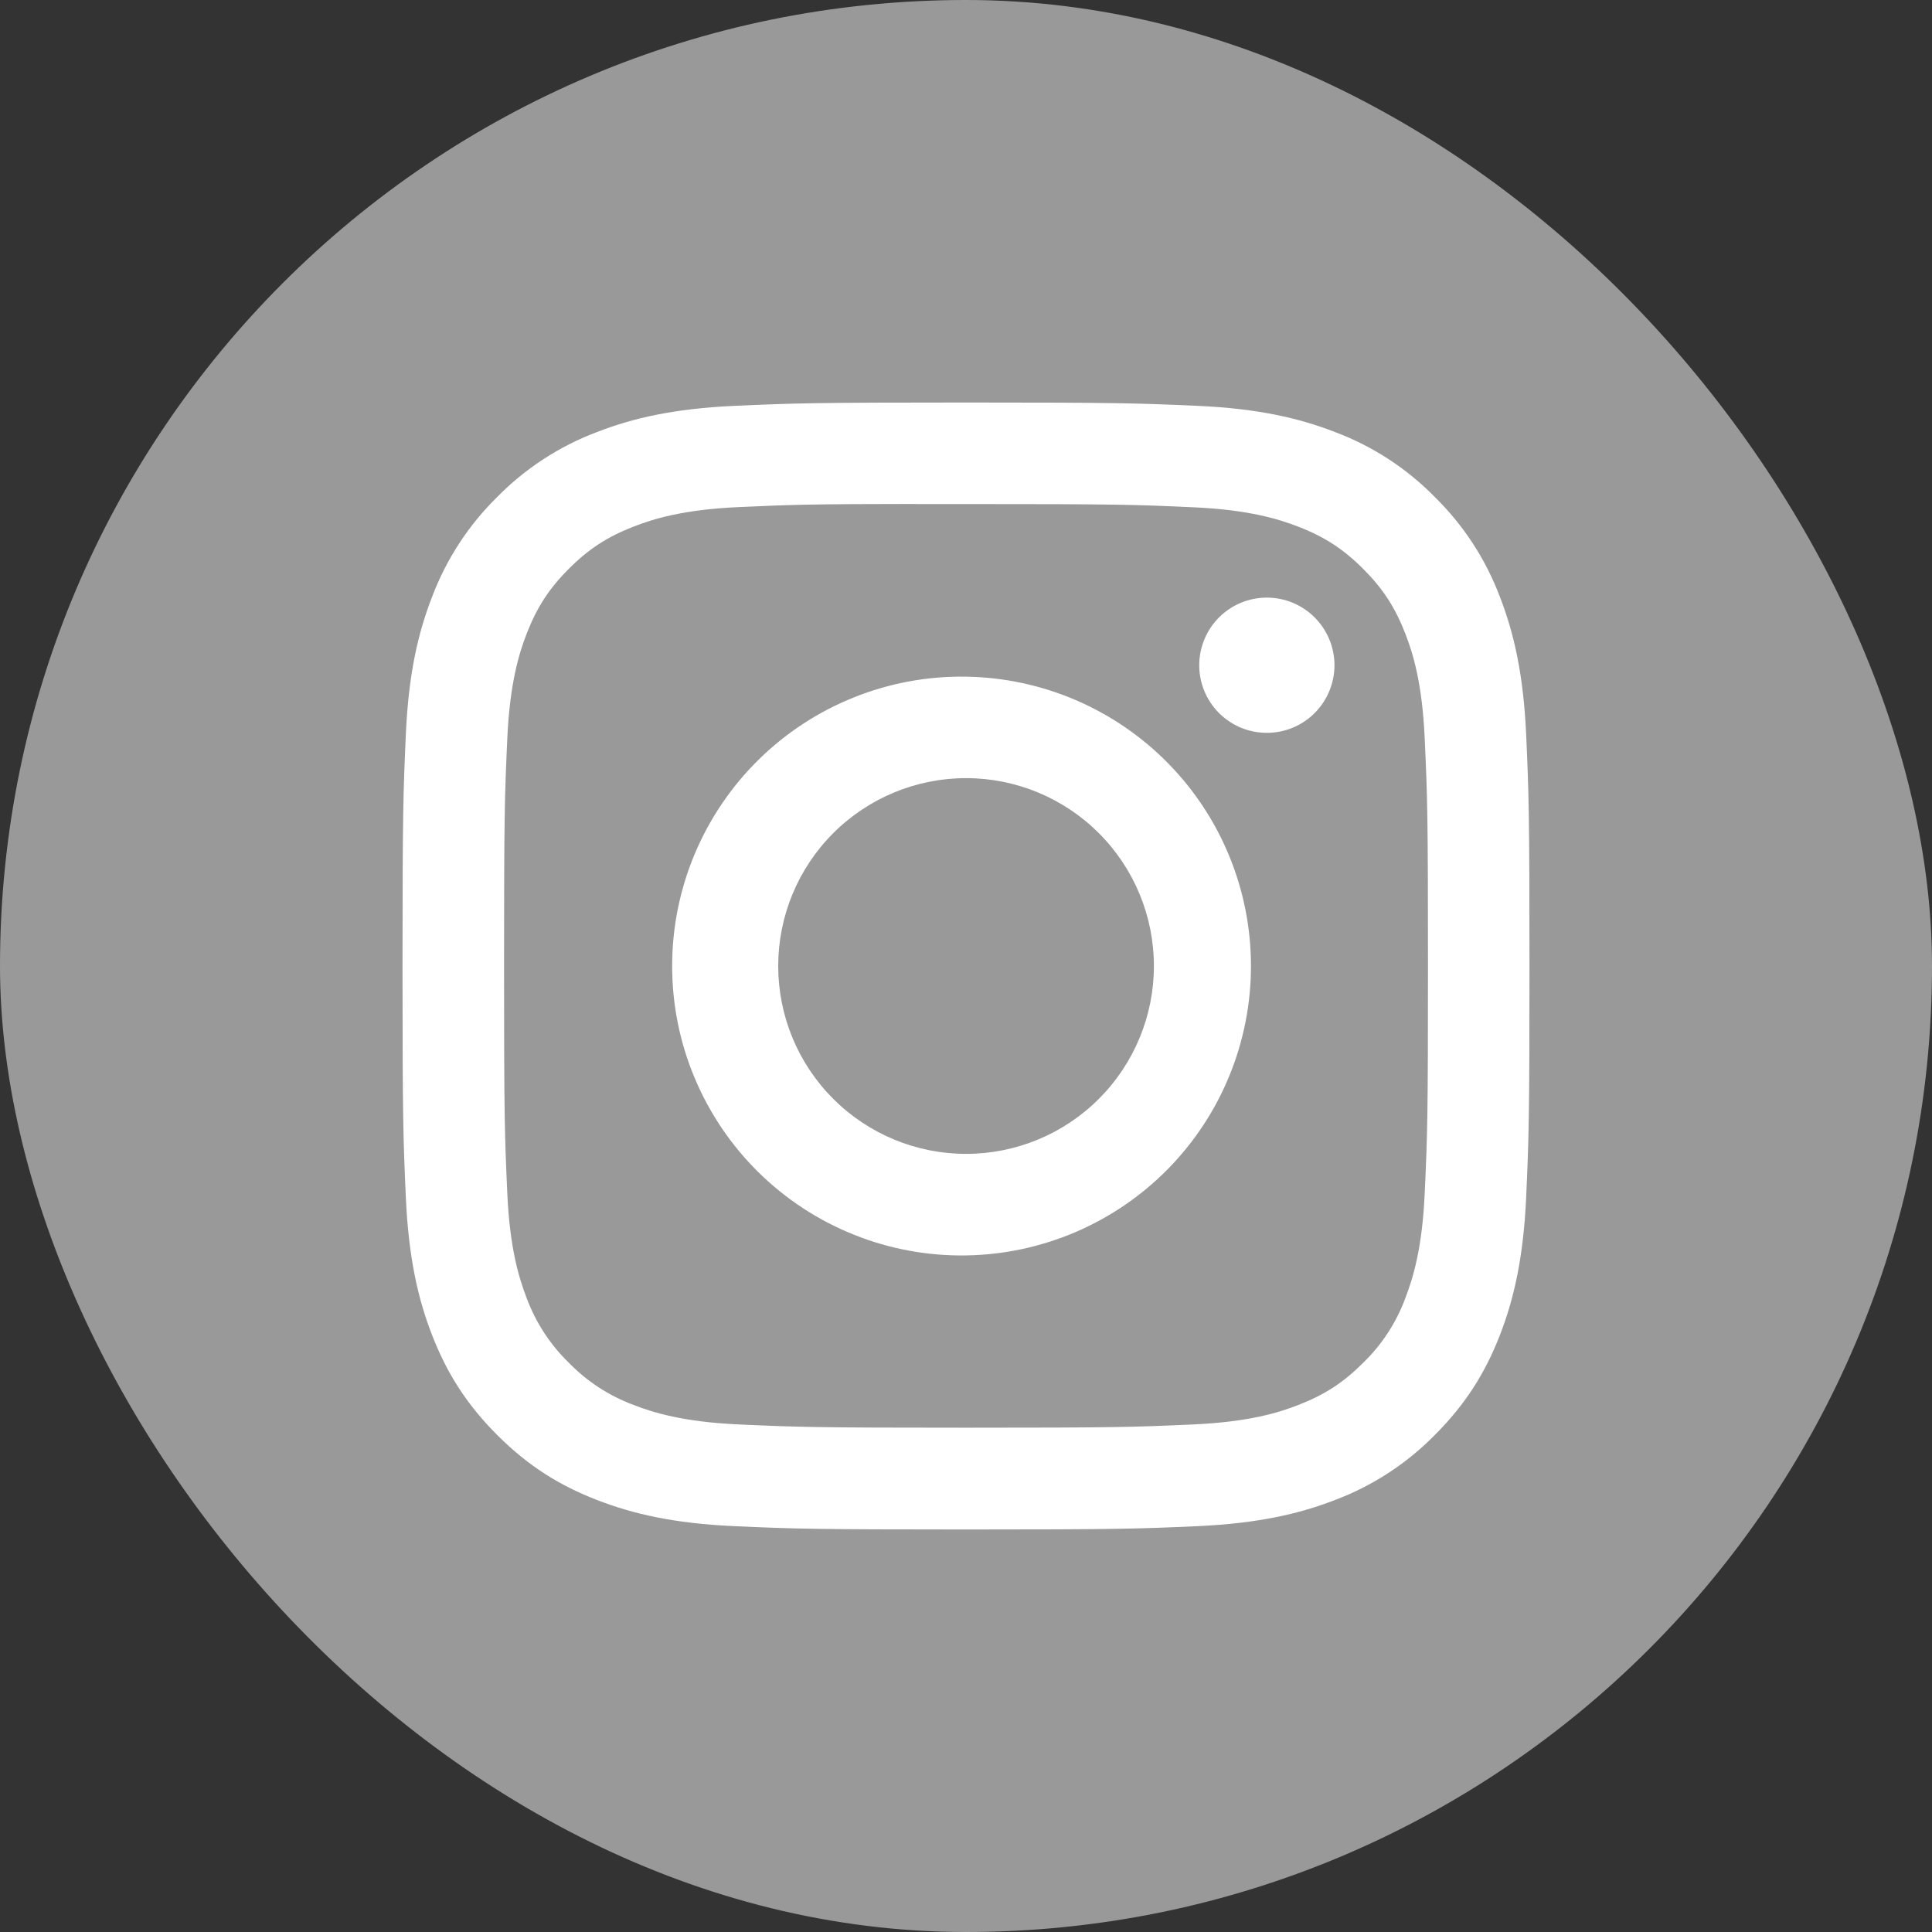
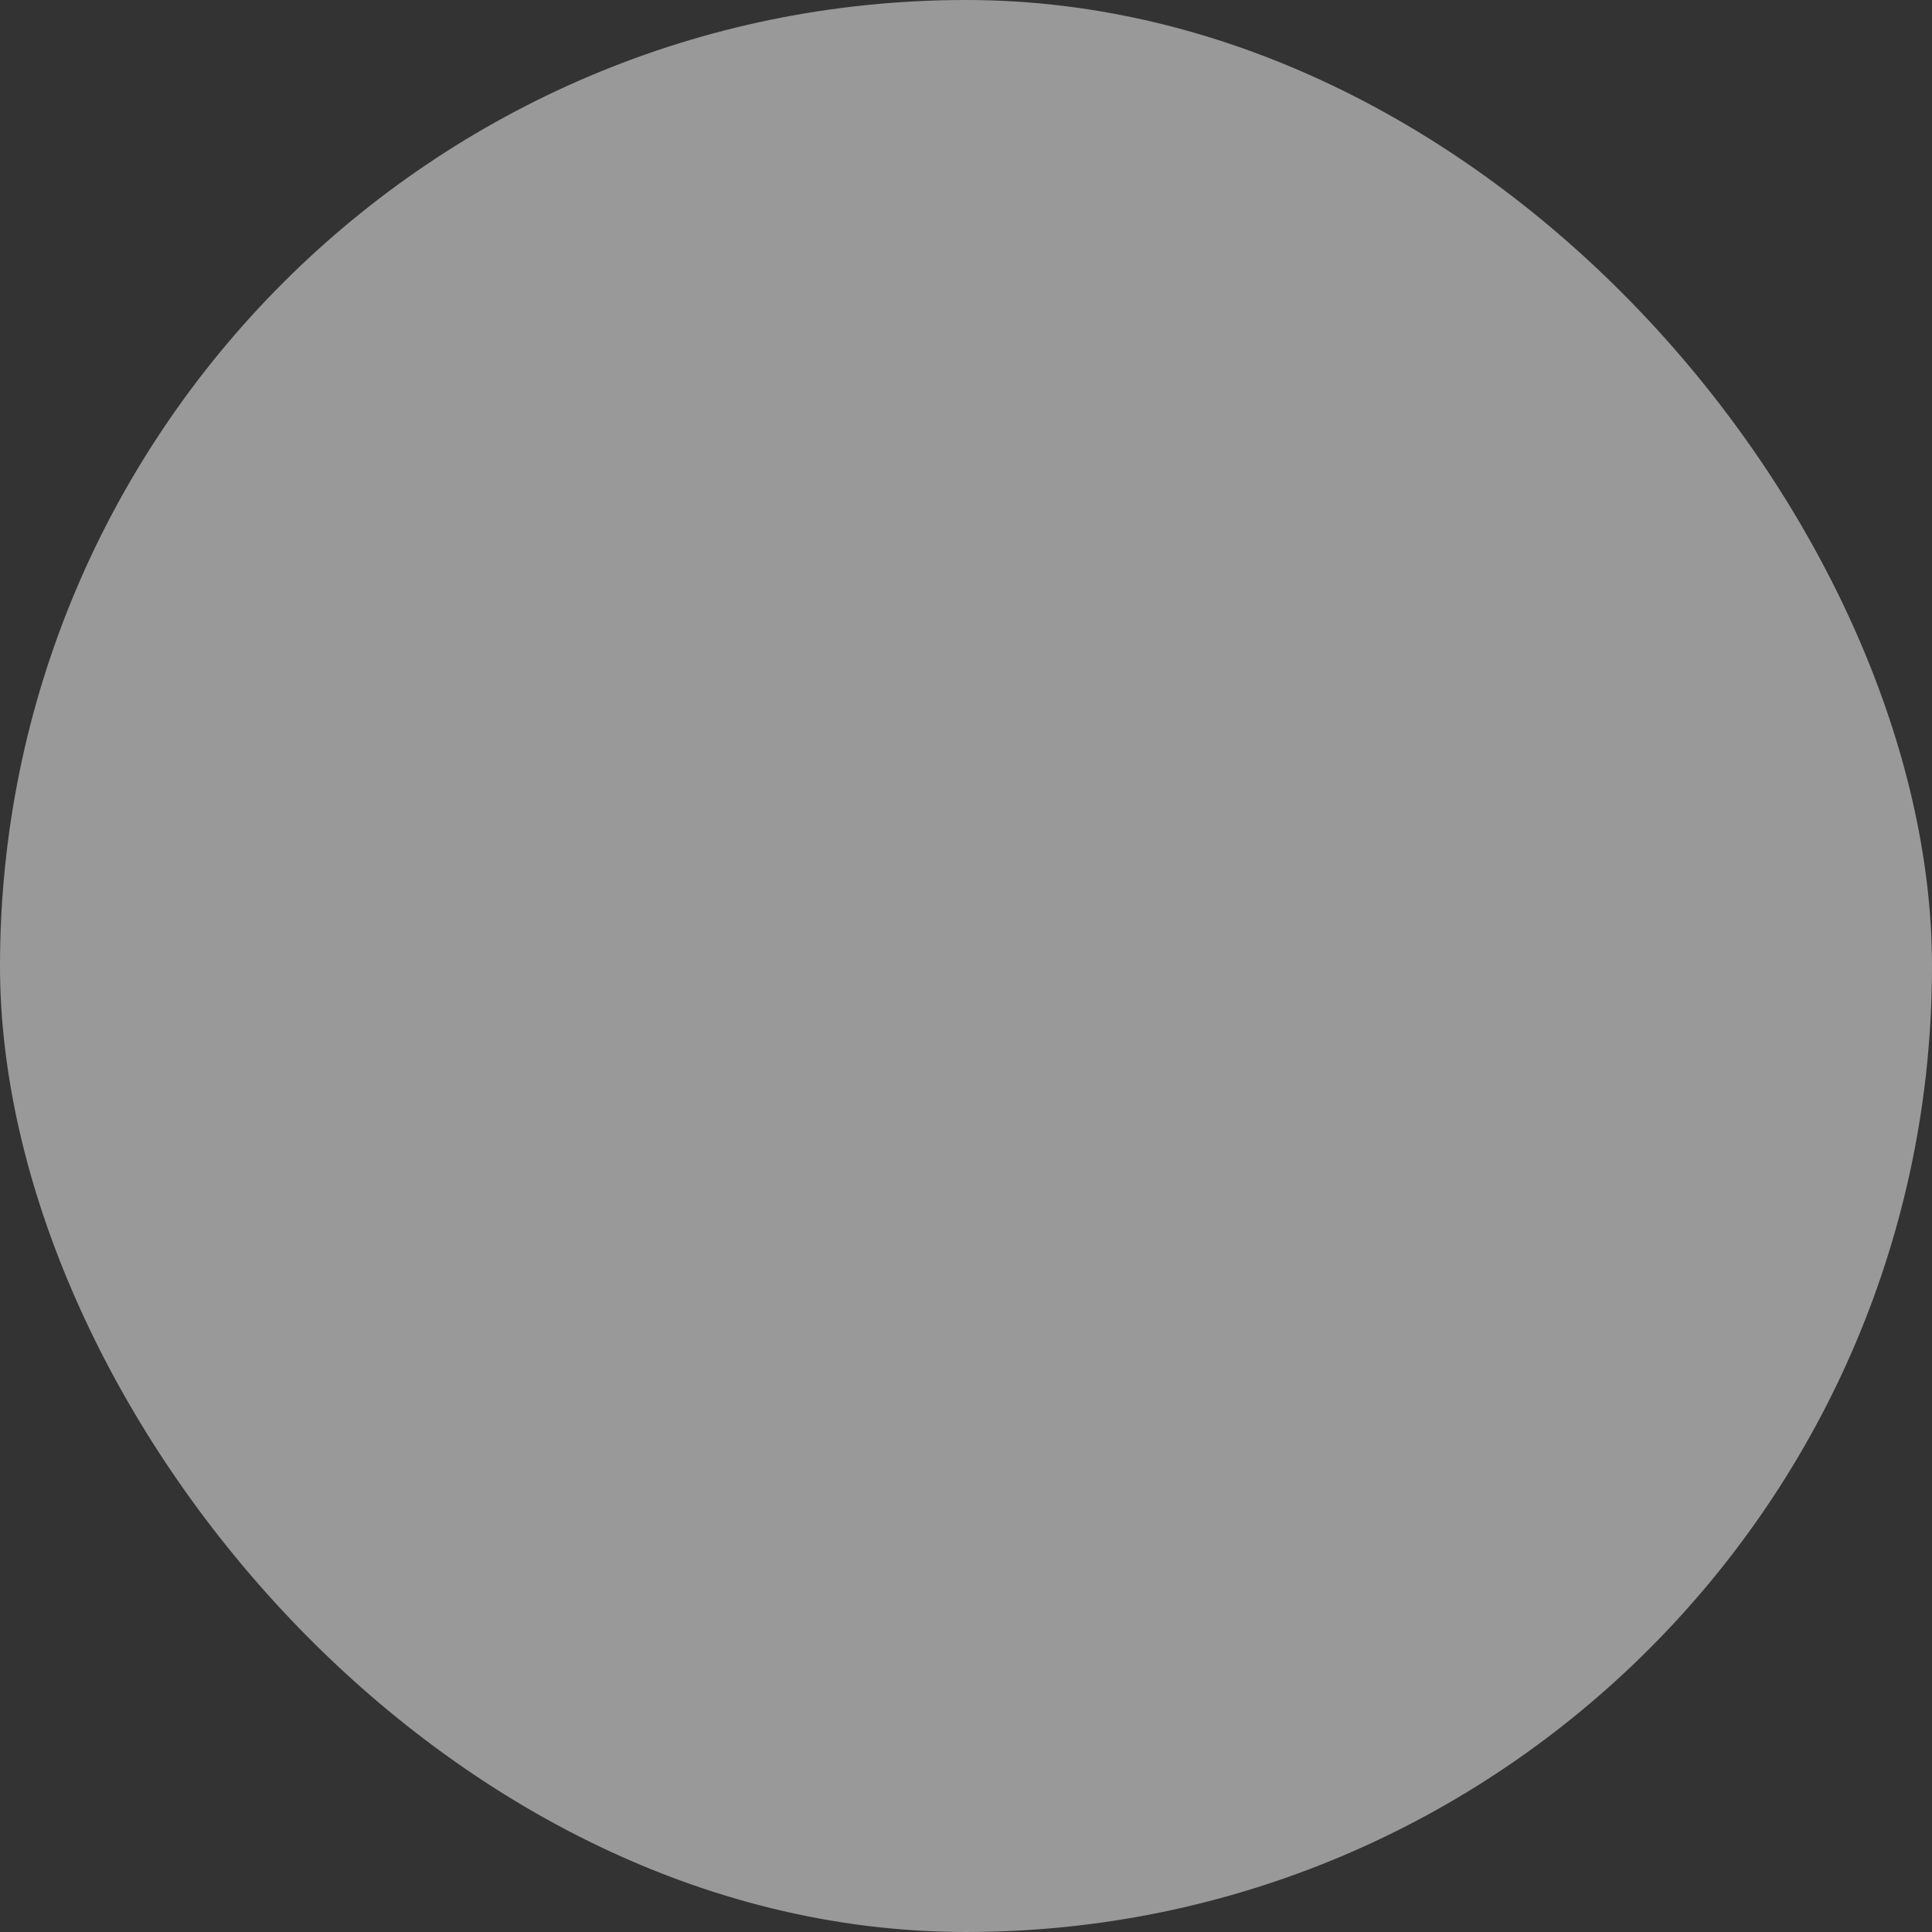
<svg xmlns="http://www.w3.org/2000/svg" width="50" height="50" viewBox="0 0 50 50" fill="none">
  <rect x="0" y="0" width="50" height="50" fill="#333333" stroke="none" />
  <rect width="50" height="50" rx="25" fill="white" fill-opacity="0.5" />
-   <path d="M25 10.417C21.042 10.417 20.545 10.435 18.99 10.504C17.435 10.577 16.376 10.821 15.448 11.182C14.475 11.548 13.593 12.123 12.865 12.865C12.123 13.594 11.549 14.475 11.182 15.448C10.821 16.374 10.575 17.435 10.504 18.985C10.435 20.543 10.417 21.039 10.417 25.002C10.417 28.961 10.435 29.457 10.504 31.012C10.577 32.565 10.821 33.624 11.182 34.552C11.556 35.511 12.054 36.324 12.865 37.135C13.674 37.946 14.487 38.446 15.446 38.818C16.376 39.179 17.433 39.425 18.986 39.496C20.543 39.565 21.039 39.583 25 39.583C28.961 39.583 29.455 39.565 31.012 39.496C32.563 39.423 33.626 39.179 34.554 38.818C35.526 38.452 36.407 37.877 37.135 37.135C37.946 36.324 38.444 35.511 38.818 34.552C39.177 33.624 39.423 32.565 39.496 31.012C39.565 29.457 39.583 28.961 39.583 25C39.583 21.039 39.565 20.543 39.496 18.986C39.423 17.435 39.177 16.374 38.818 15.448C38.451 14.475 37.877 13.594 37.135 12.865C36.407 12.122 35.526 11.548 34.552 11.182C33.622 10.821 32.561 10.575 31.01 10.504C29.453 10.435 28.959 10.417 24.996 10.417H25.002H25ZM23.693 13.045H25.002C28.895 13.045 29.357 13.058 30.893 13.129C32.315 13.193 33.088 13.432 33.602 13.631C34.282 13.895 34.769 14.212 35.279 14.723C35.79 15.233 36.105 15.718 36.37 16.4C36.57 16.912 36.807 17.685 36.871 19.107C36.942 20.643 36.956 21.105 36.956 24.996C36.956 28.888 36.942 29.351 36.871 30.888C36.807 32.31 36.568 33.081 36.37 33.595C36.136 34.228 35.763 34.801 35.278 35.27C34.767 35.781 34.282 36.096 33.6 36.361C33.09 36.561 32.317 36.798 30.893 36.864C29.357 36.933 28.895 36.949 25.002 36.949C21.108 36.949 20.645 36.933 19.108 36.864C17.686 36.798 16.915 36.561 16.401 36.361C15.768 36.127 15.195 35.755 14.724 35.27C14.239 34.8 13.865 34.227 13.63 33.593C13.432 33.081 13.193 32.308 13.129 30.886C13.06 29.35 13.045 28.888 13.045 24.993C13.045 21.099 13.06 20.64 13.129 19.103C13.195 17.681 13.432 16.908 13.632 16.394C13.897 15.714 14.214 15.227 14.724 14.717C15.235 14.207 15.72 13.891 16.401 13.627C16.915 13.426 17.686 13.189 19.108 13.124C20.454 13.062 20.975 13.044 23.693 13.042V13.045ZM32.786 15.466C32.556 15.466 32.328 15.511 32.116 15.599C31.904 15.687 31.711 15.816 31.548 15.979C31.386 16.141 31.257 16.334 31.169 16.547C31.081 16.759 31.036 16.986 31.036 17.216C31.036 17.446 31.081 17.674 31.169 17.886C31.257 18.098 31.386 18.291 31.548 18.454C31.711 18.616 31.904 18.745 32.116 18.833C32.328 18.921 32.556 18.966 32.786 18.966C33.25 18.966 33.695 18.782 34.023 18.454C34.351 18.125 34.536 17.68 34.536 17.216C34.536 16.752 34.351 16.307 34.023 15.979C33.695 15.651 33.25 15.466 32.786 15.466ZM25.002 17.512C24.008 17.496 23.022 17.678 22.1 18.048C21.177 18.417 20.338 18.966 19.63 19.663C18.922 20.36 18.36 21.191 17.976 22.108C17.592 23.024 17.395 24.008 17.395 25.001C17.395 25.994 17.592 26.978 17.976 27.894C18.36 28.811 18.922 29.642 19.63 30.339C20.338 31.036 21.177 31.585 22.1 31.954C23.022 32.324 24.008 32.506 25.002 32.49C26.968 32.46 28.843 31.657 30.223 30.256C31.602 28.855 32.375 26.967 32.375 25.001C32.375 23.035 31.602 21.147 30.223 19.746C28.843 18.345 26.968 17.542 25.002 17.512ZM25.002 20.138C26.291 20.138 27.528 20.651 28.439 21.562C29.351 22.474 29.863 23.711 29.863 25C29.863 26.29 29.351 27.526 28.439 28.438C27.528 29.35 26.291 29.862 25.002 29.862C23.712 29.862 22.476 29.35 21.564 28.438C20.652 27.526 20.14 26.29 20.14 25C20.14 23.711 20.652 22.474 21.564 21.562C22.476 20.651 23.712 20.138 25.002 20.138Z" fill="white" />
</svg>